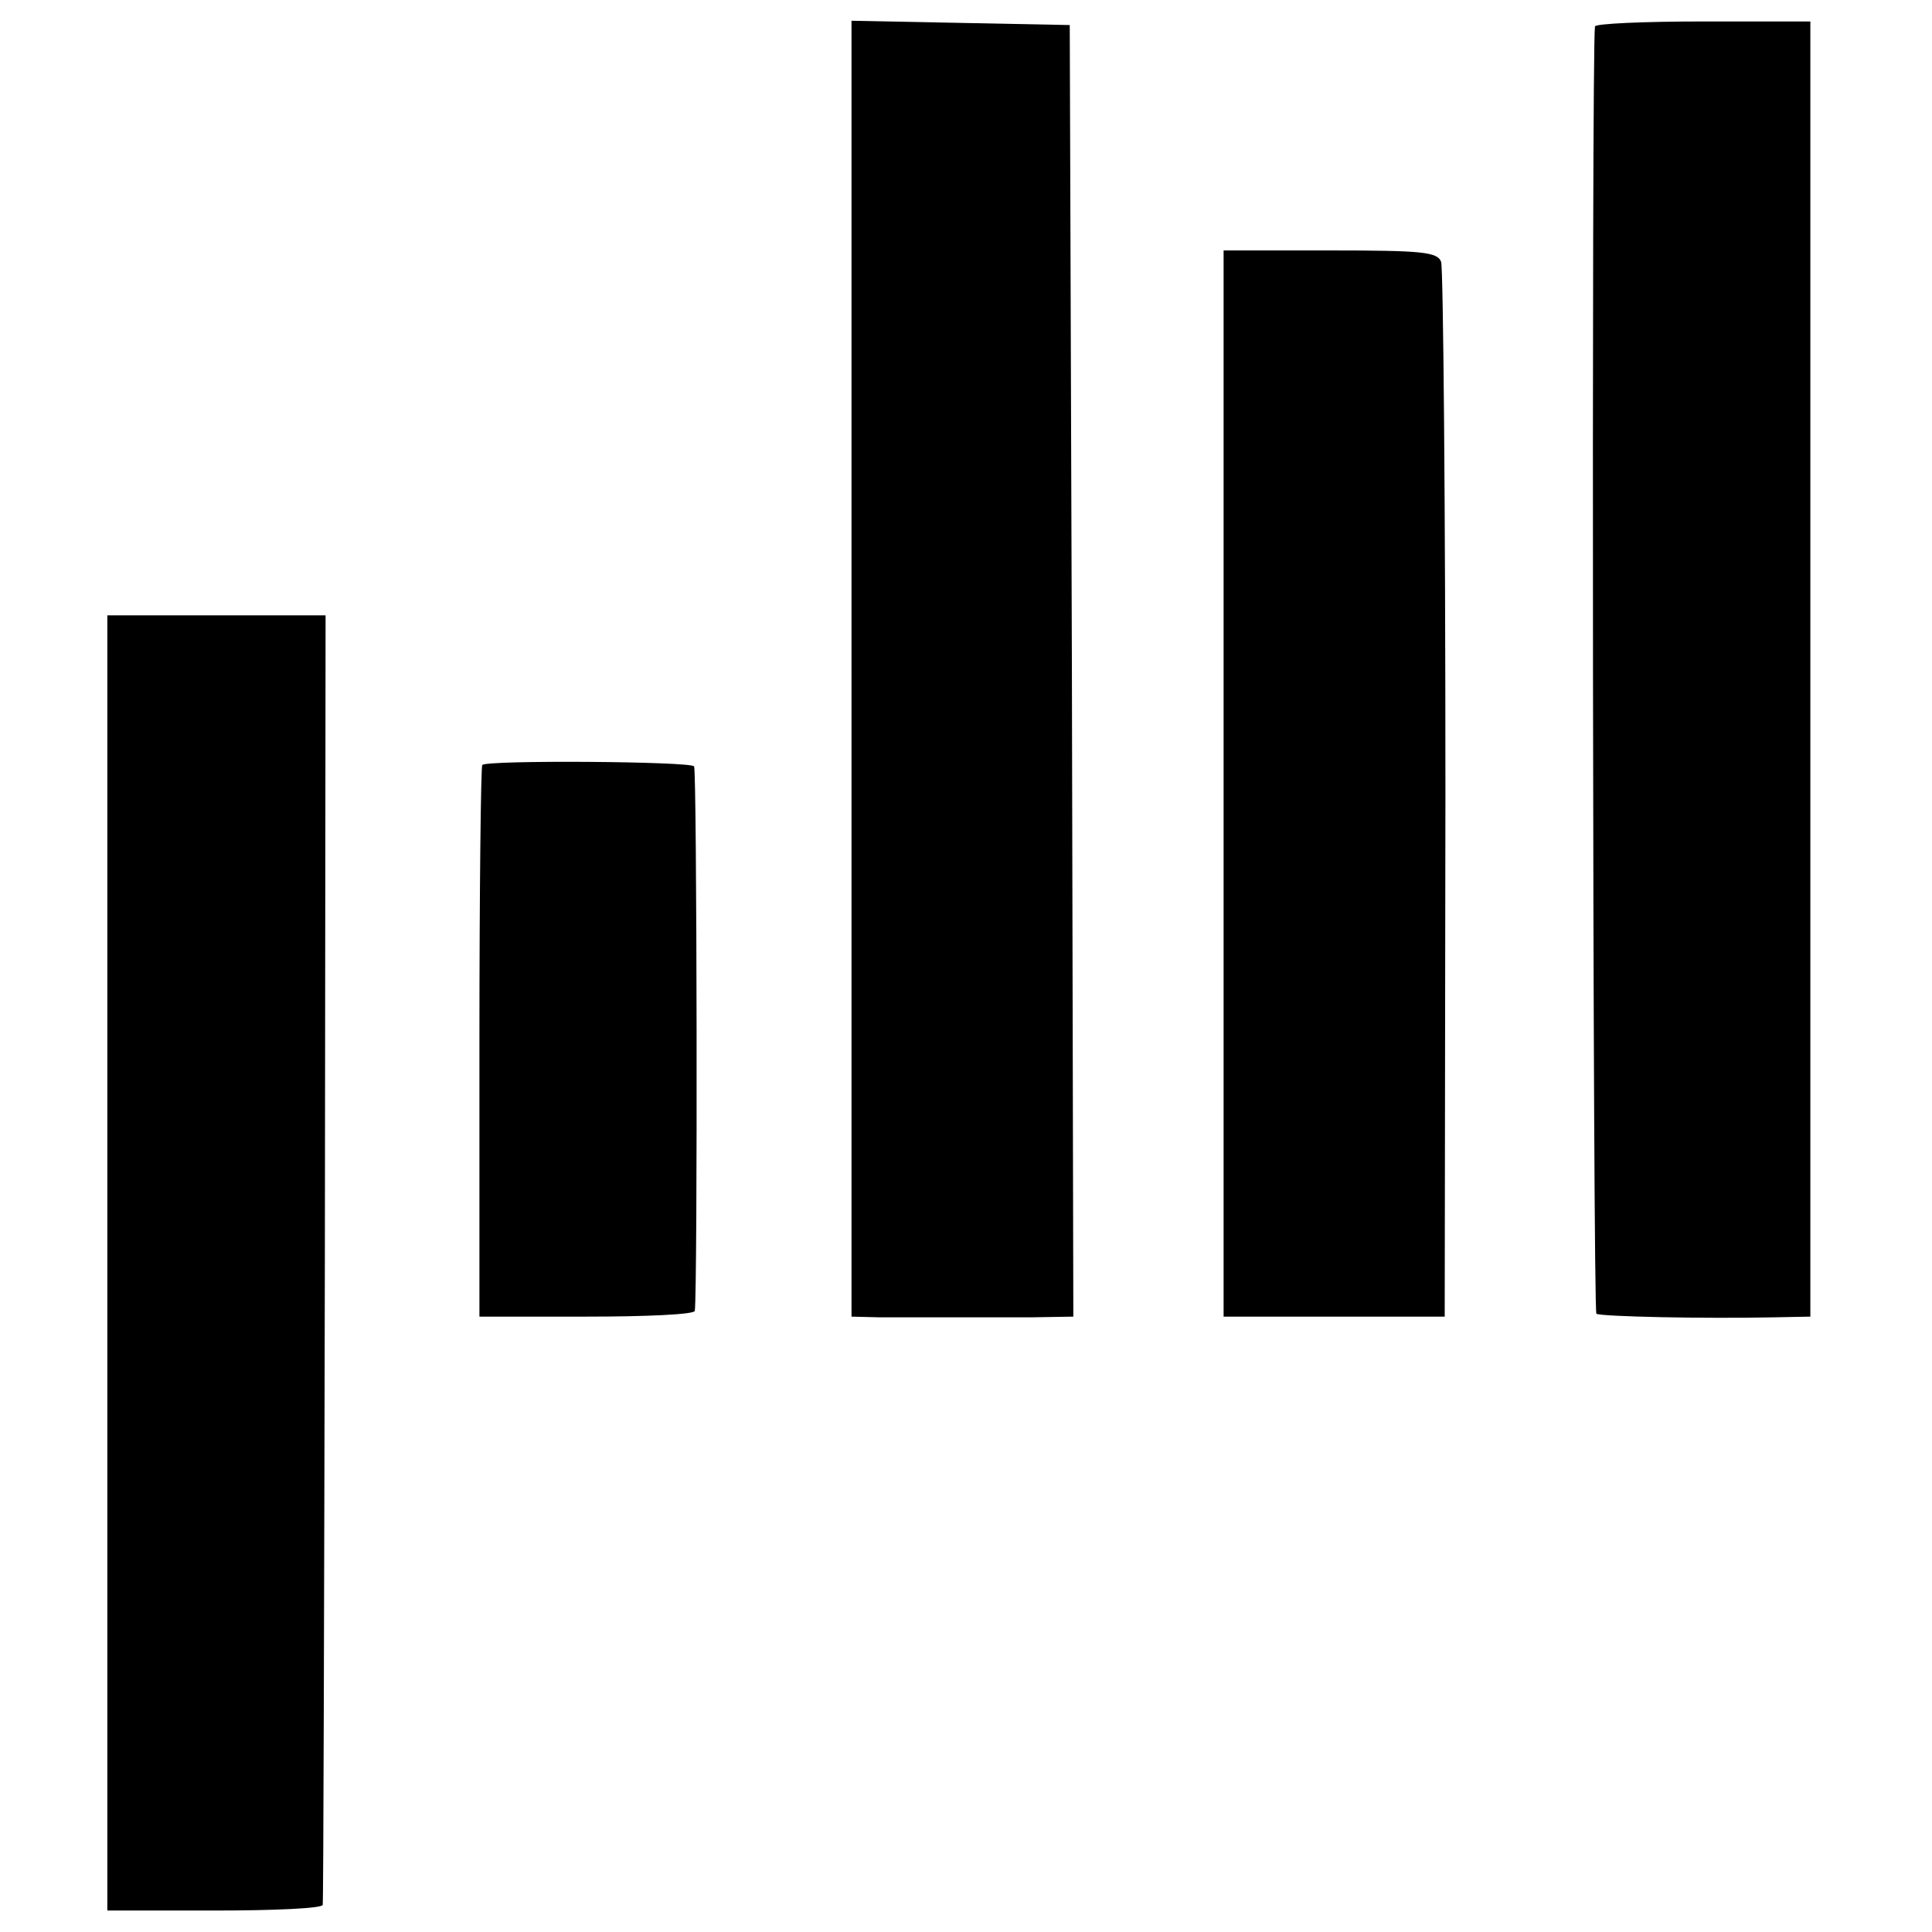
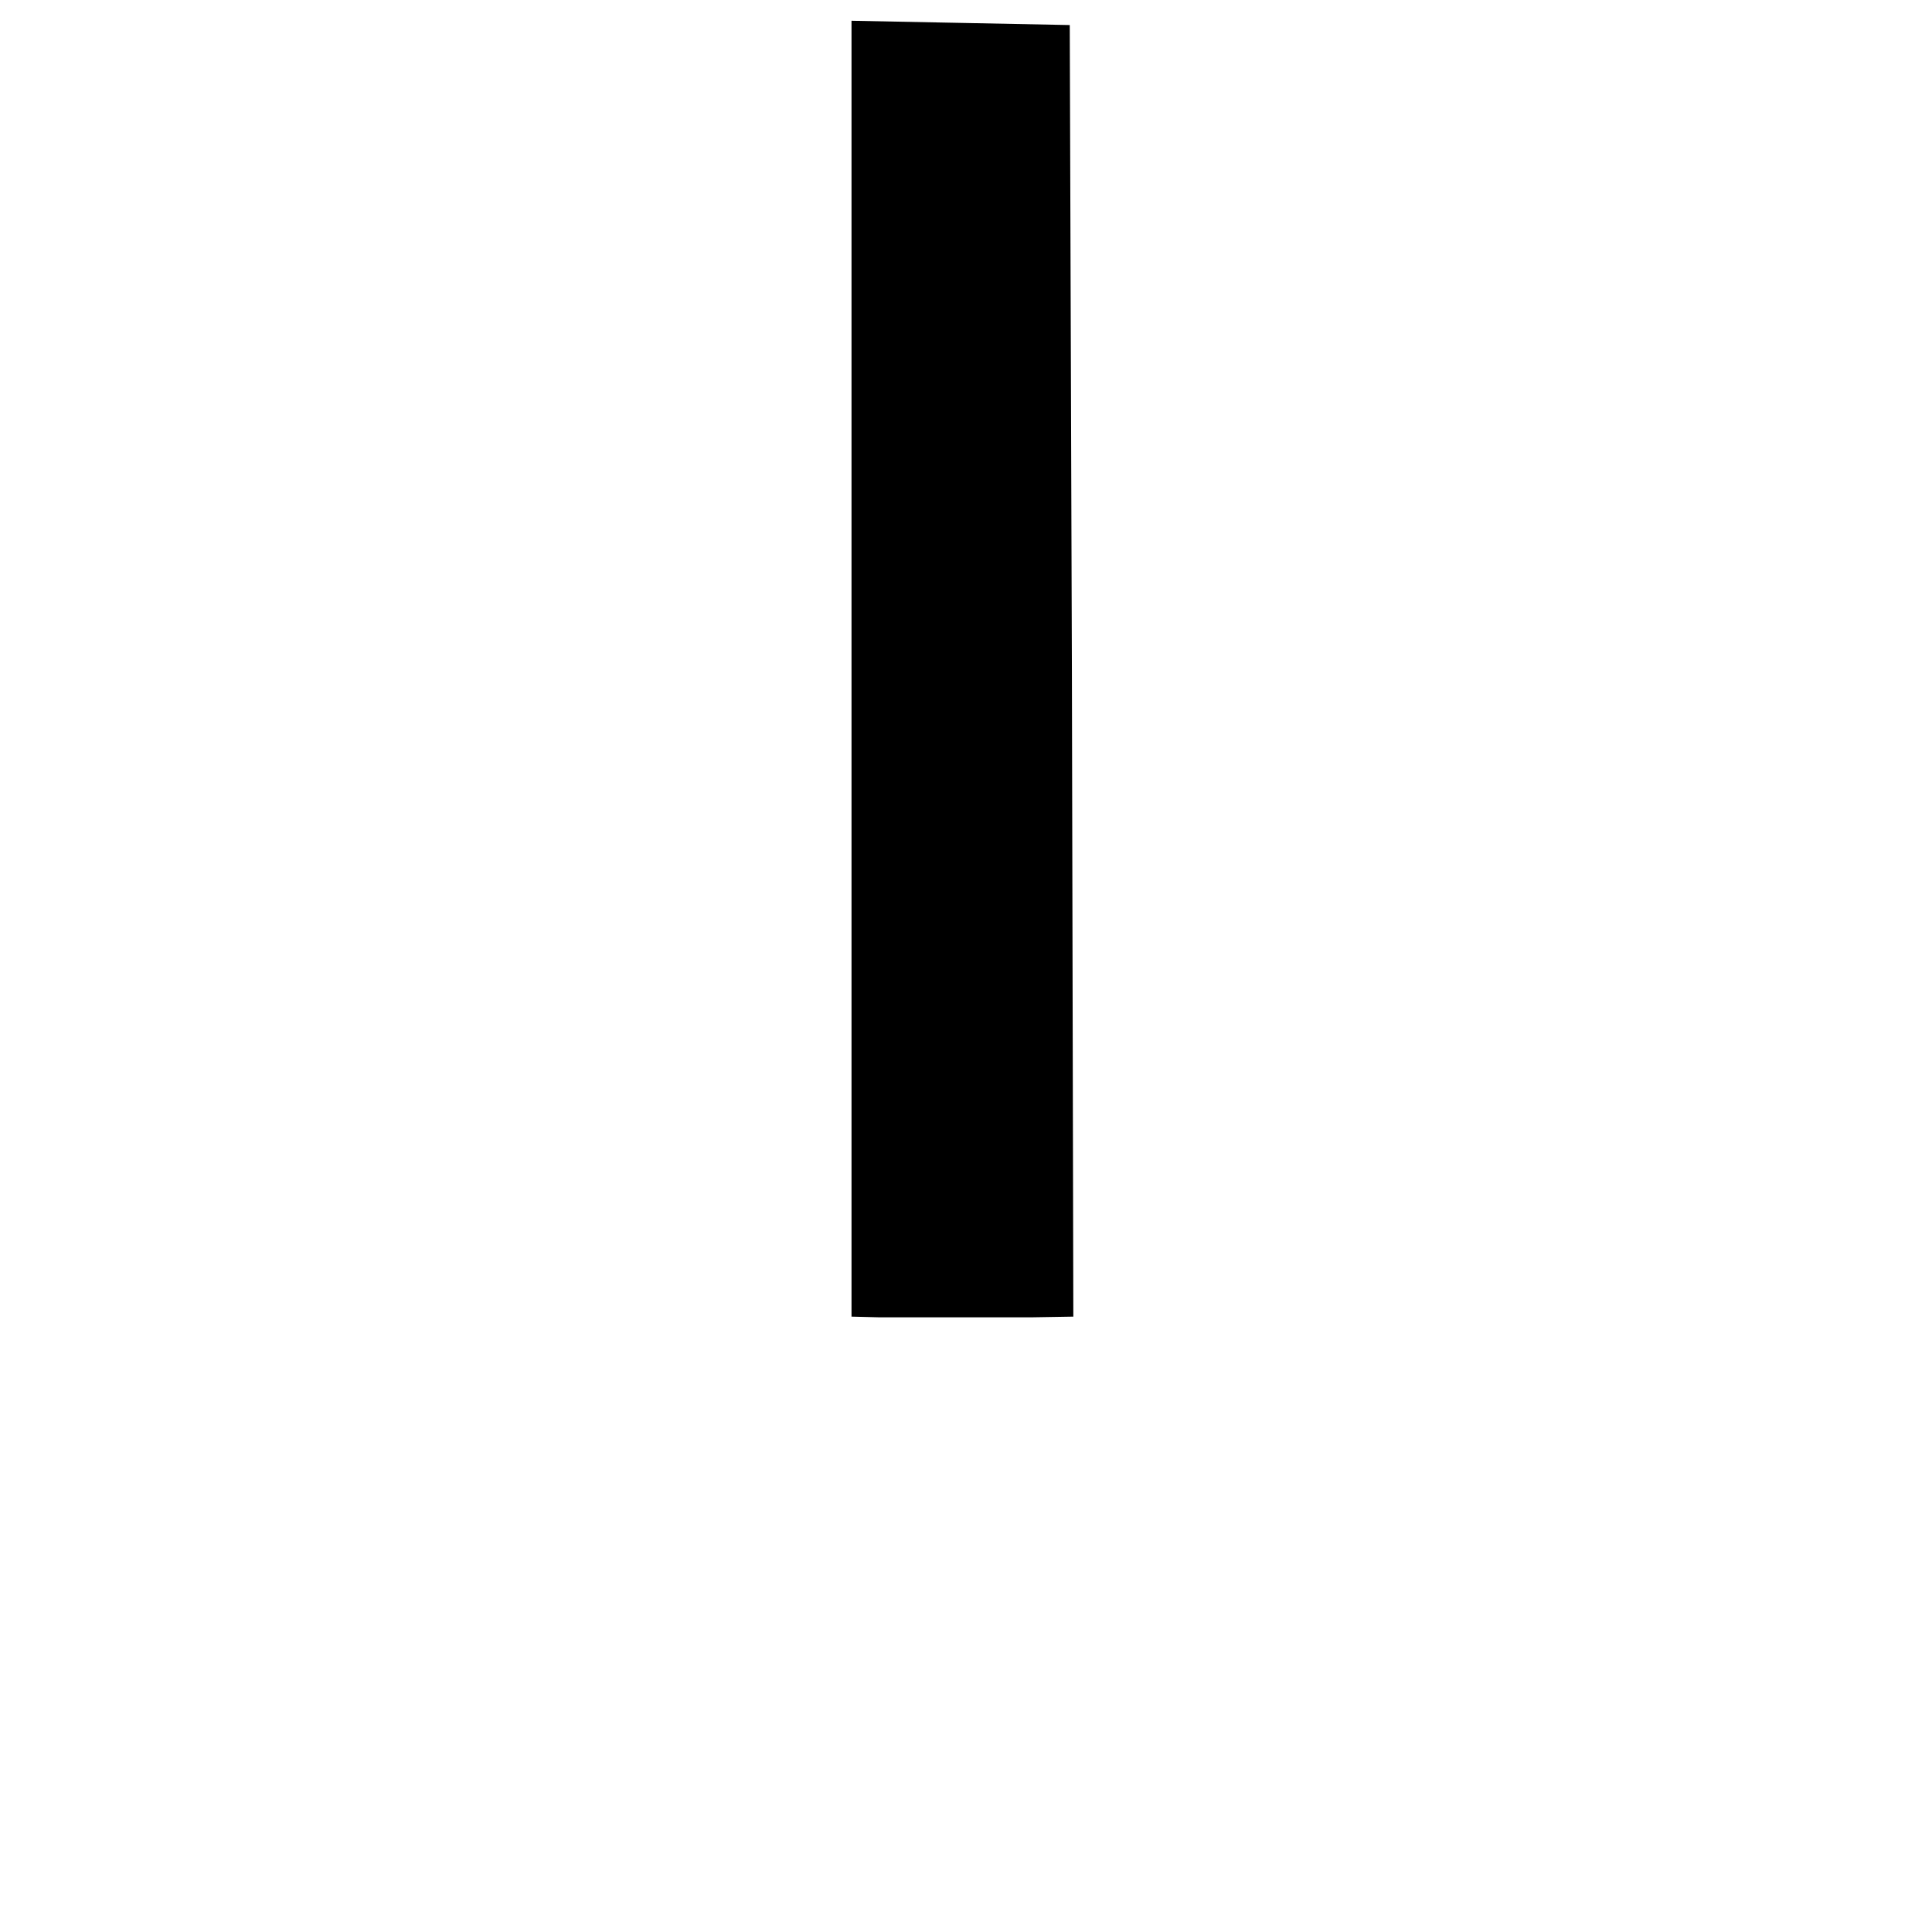
<svg xmlns="http://www.w3.org/2000/svg" version="1.0" width="270pt" height="270pt" viewBox="0 0 270 270" preserveAspectRatio="xMidYMid meet">
  <g transform="translate(0,270) scale(0.1,-0.1)" fill="#000000" stroke="none">
    <path d="M1190 1765 l0 -905 40 -1 c22 0 65 0 95 0 30 0 82 0 115 0 l60 1 -2 903 -3 902 -152 3 -153 3 0 -906z" />
-     <path d="M2229 2663 c-5 -31 -3 -1796 2 -1799 7 -4 150 -7 247 -5 l52 1 0 905 0 905 -150 0 c-82 0 -151 -3 -151 -7z" />
-     <path d="M1710 1605 l0 -745 155 0 154 0 1 729 c0 401 -3 736 -6 745 -5 14 -27 16 -155 16 l-149 0 0 -745z" />
-     <path d="M150 935 l0 -905 150 0 c83 0 151 3 151 8 1 4 2 411 3 905 l1 897 -152 0 -153 0 0 -905z" />
-     <path d="M674 1631 c-2 -2 -4 -177 -4 -388 l0 -383 150 0 c83 0 150 3 151 8 4 33 3 755 -1 761 -5 7 -288 9 -296 2z" />
  </g>
</svg>